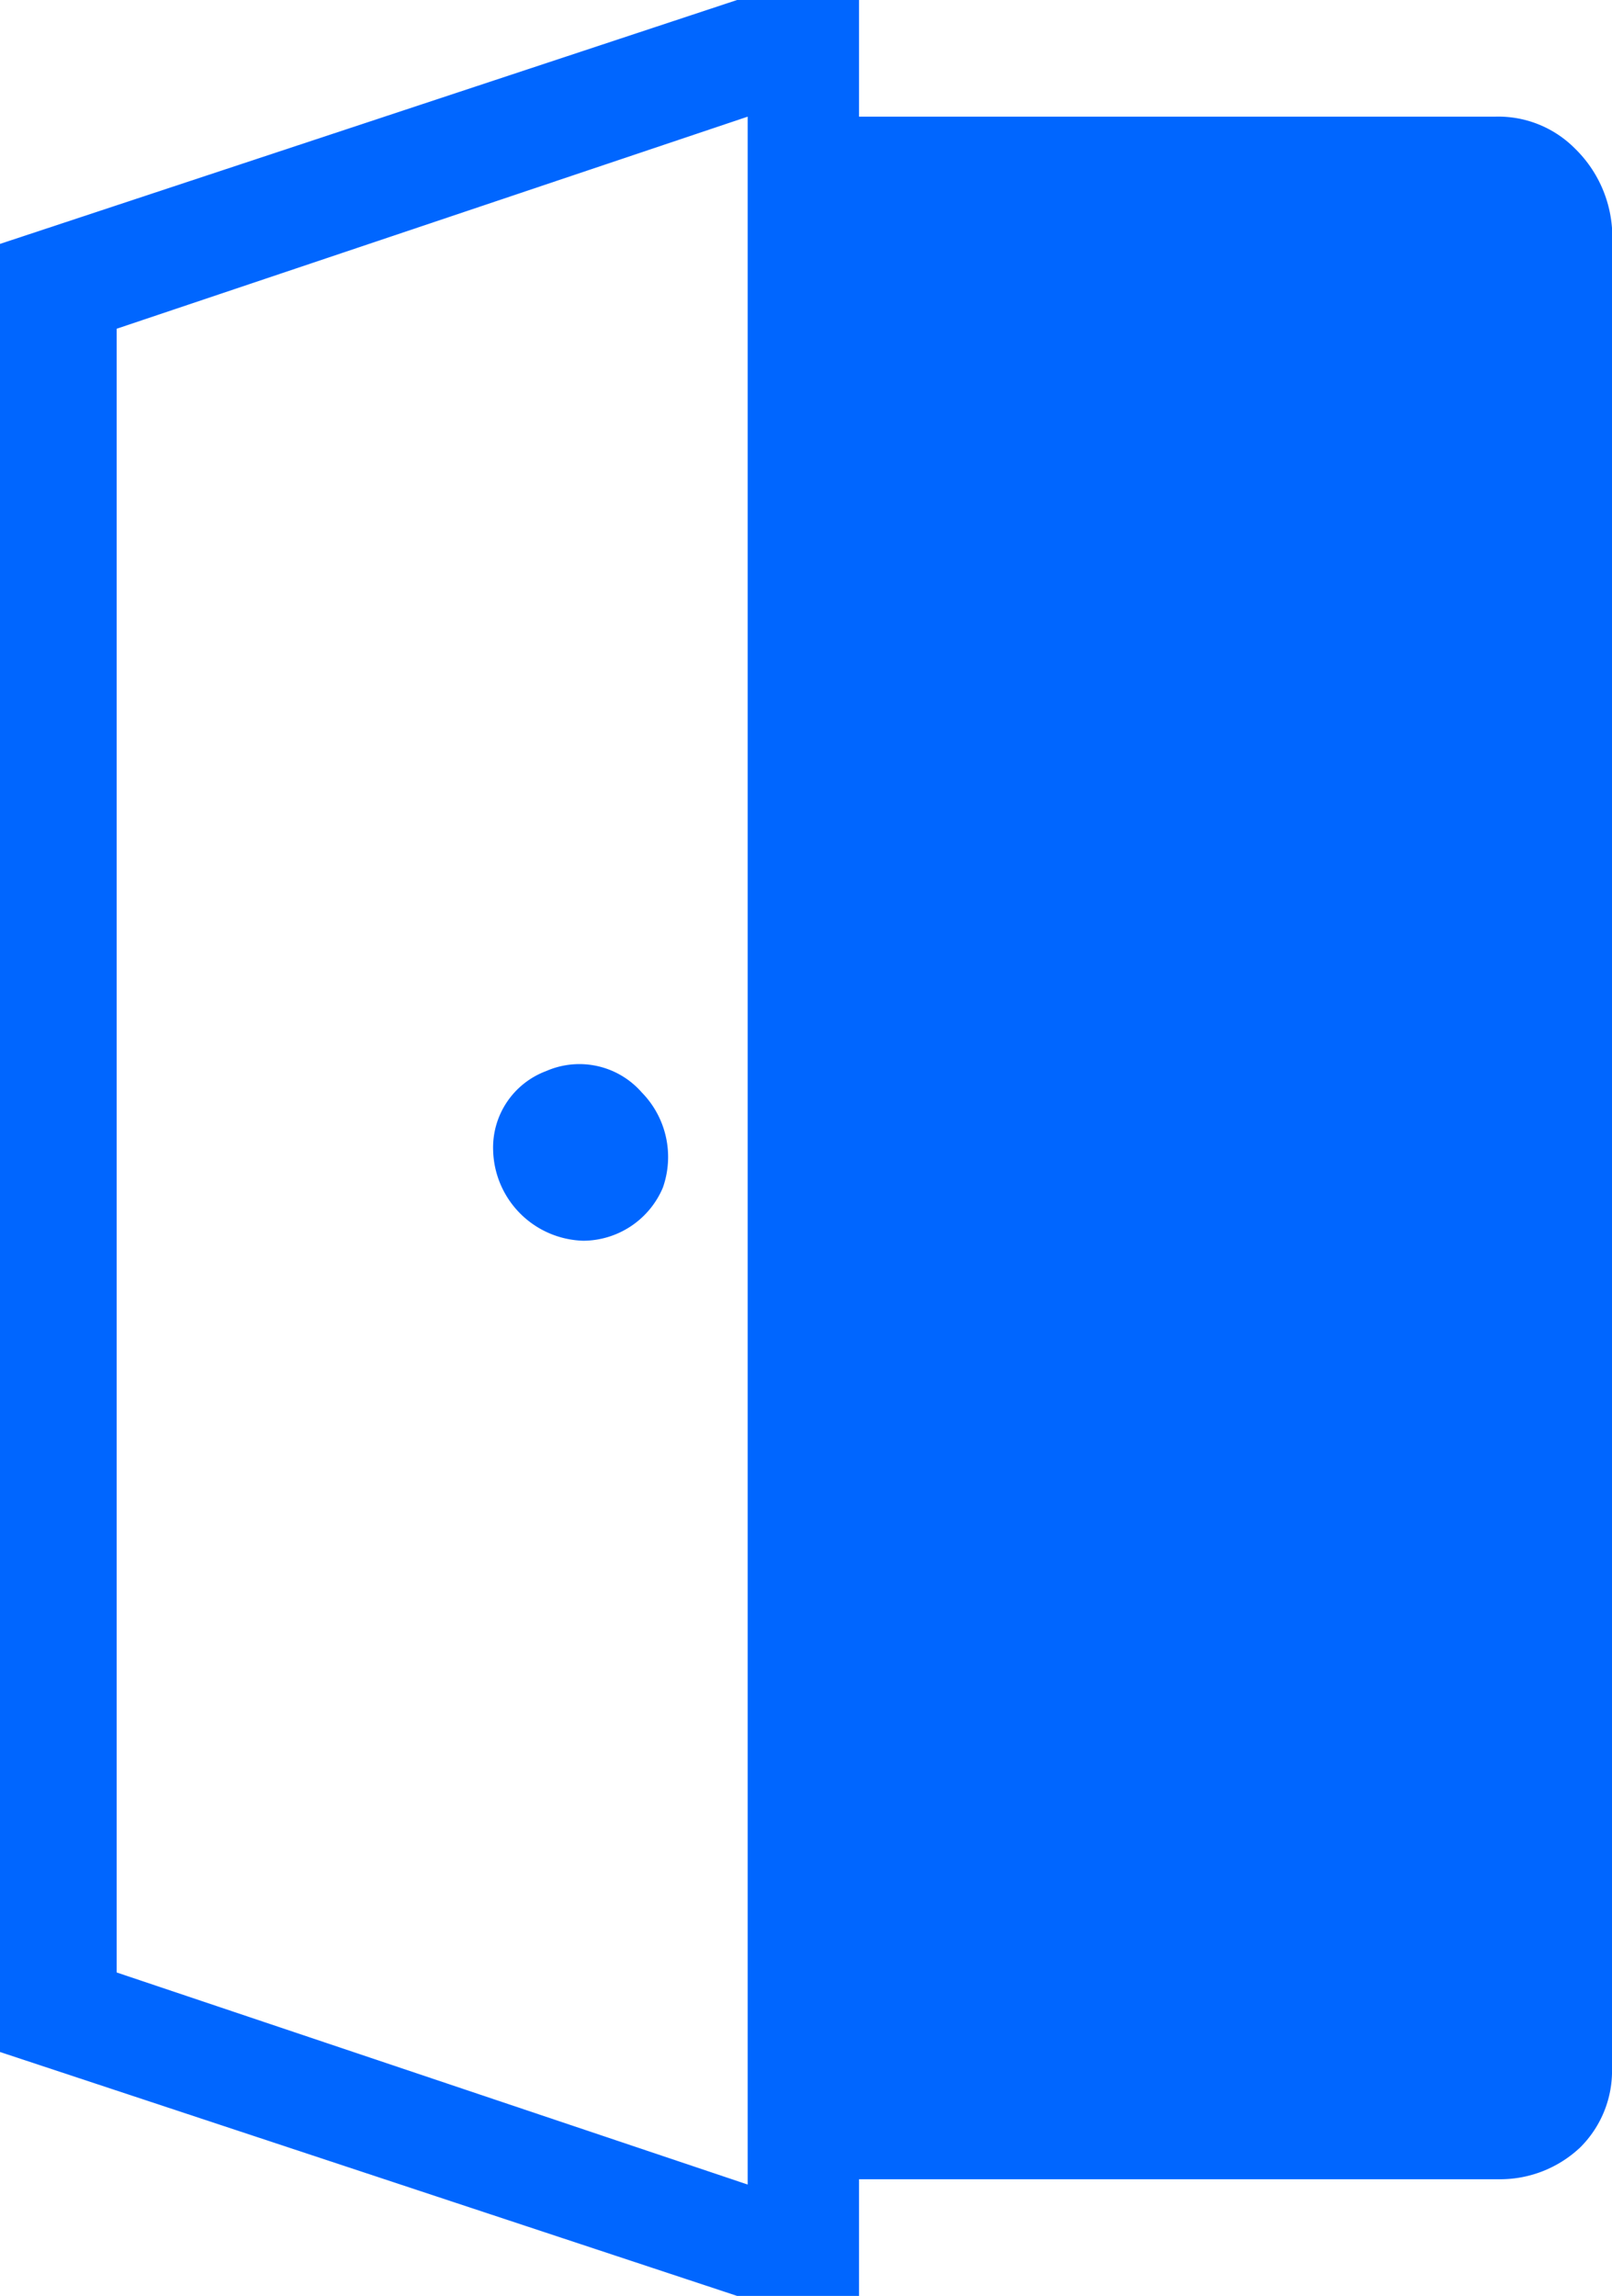
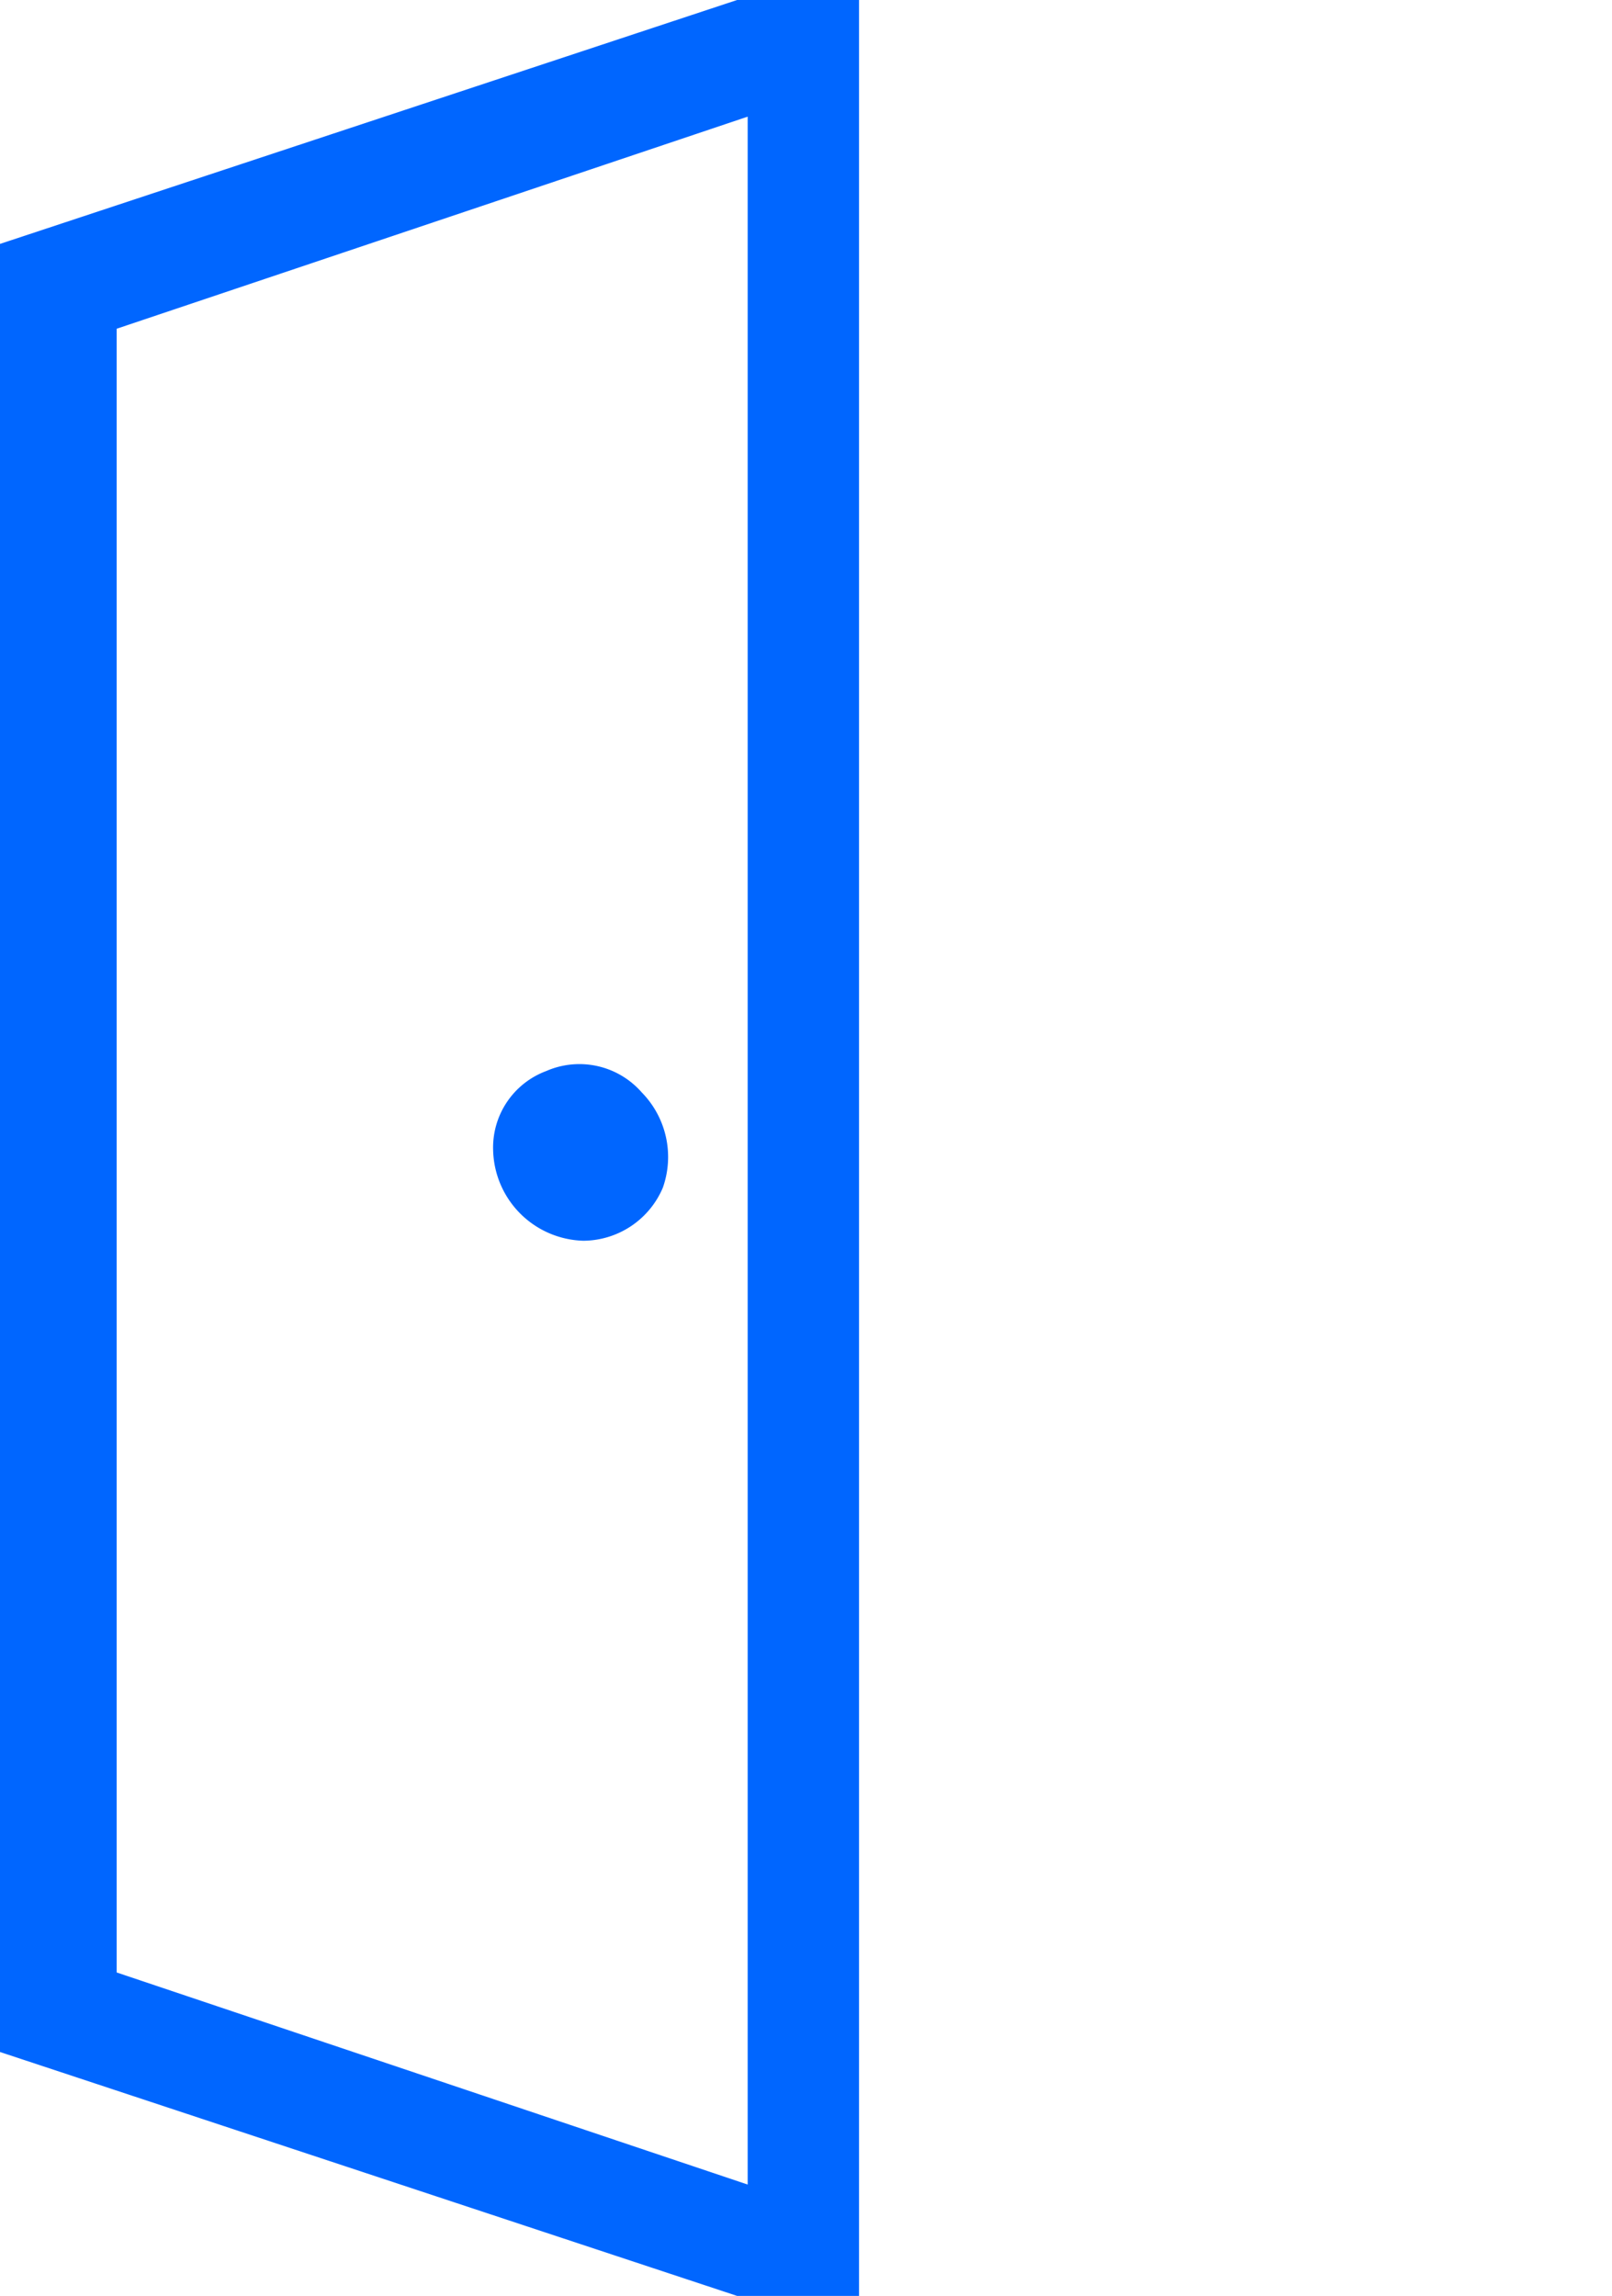
<svg xmlns="http://www.w3.org/2000/svg" width="30.4" height="43.3" viewBox="0 0 30.4 43.3">
  <g id="Group_4230" data-name="Group 4230" transform="translate(4838 6725)">
    <path id="Path_2138" data-name="Path 2138" d="M0,5.6V39.7l13.9,4.6h2.3V1H13.9ZM14.1,42.2l-11.9-4V7.2l11.9-4ZM9.3,22.7a1.539,1.539,0,0,1,1-1.5,1.561,1.561,0,0,1,1.8.4,1.739,1.739,0,0,1,.4,1.8,1.638,1.638,0,0,1-1.5,1,1.75,1.75,0,0,1-1.7-1.7Z" transform="translate(-4838 -6726)" fill="#06f" />
-     <path id="Path_2139" data-name="Path 2139" d="M30.4,5.3V40a2.035,2.035,0,0,1-.6,1.5,2.2,2.2,0,0,1-1.5.6h-13V3.2H28.2a2.035,2.035,0,0,1,1.5.6,2.33,2.33,0,0,1,.7,1.5Z" transform="translate(-4838 -6726)" fill="#06f" />
  </g>
</svg>